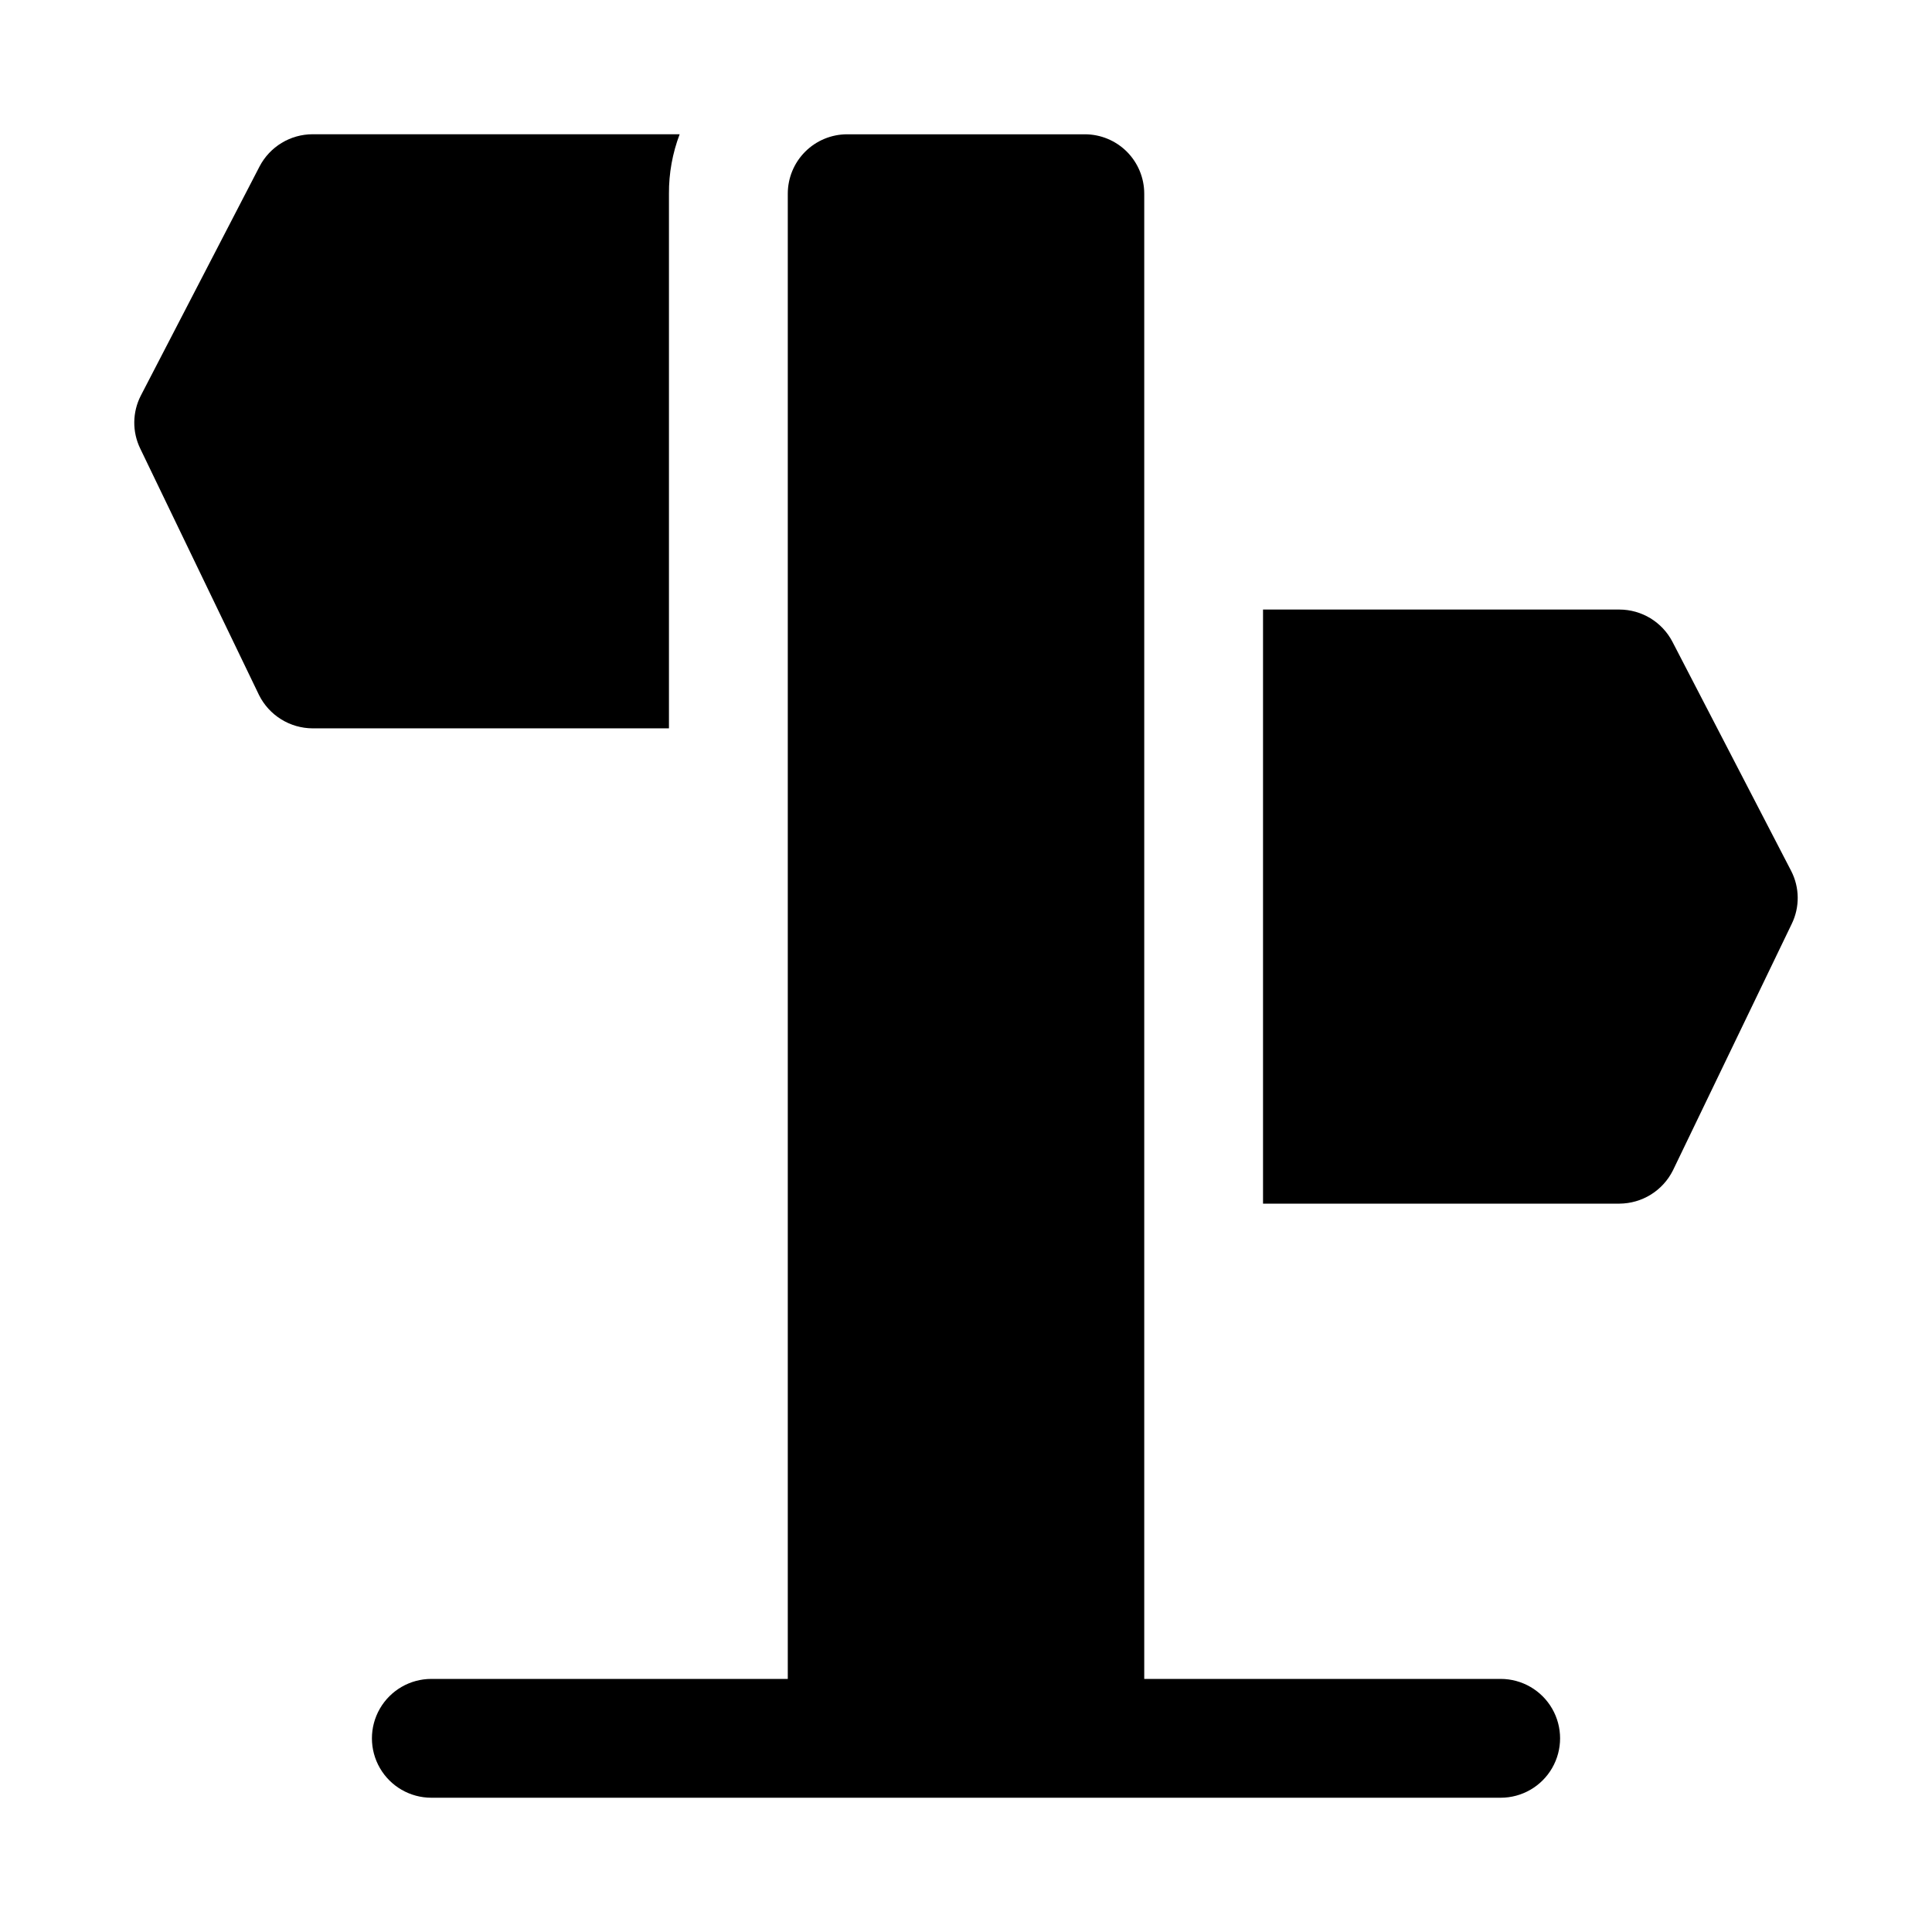
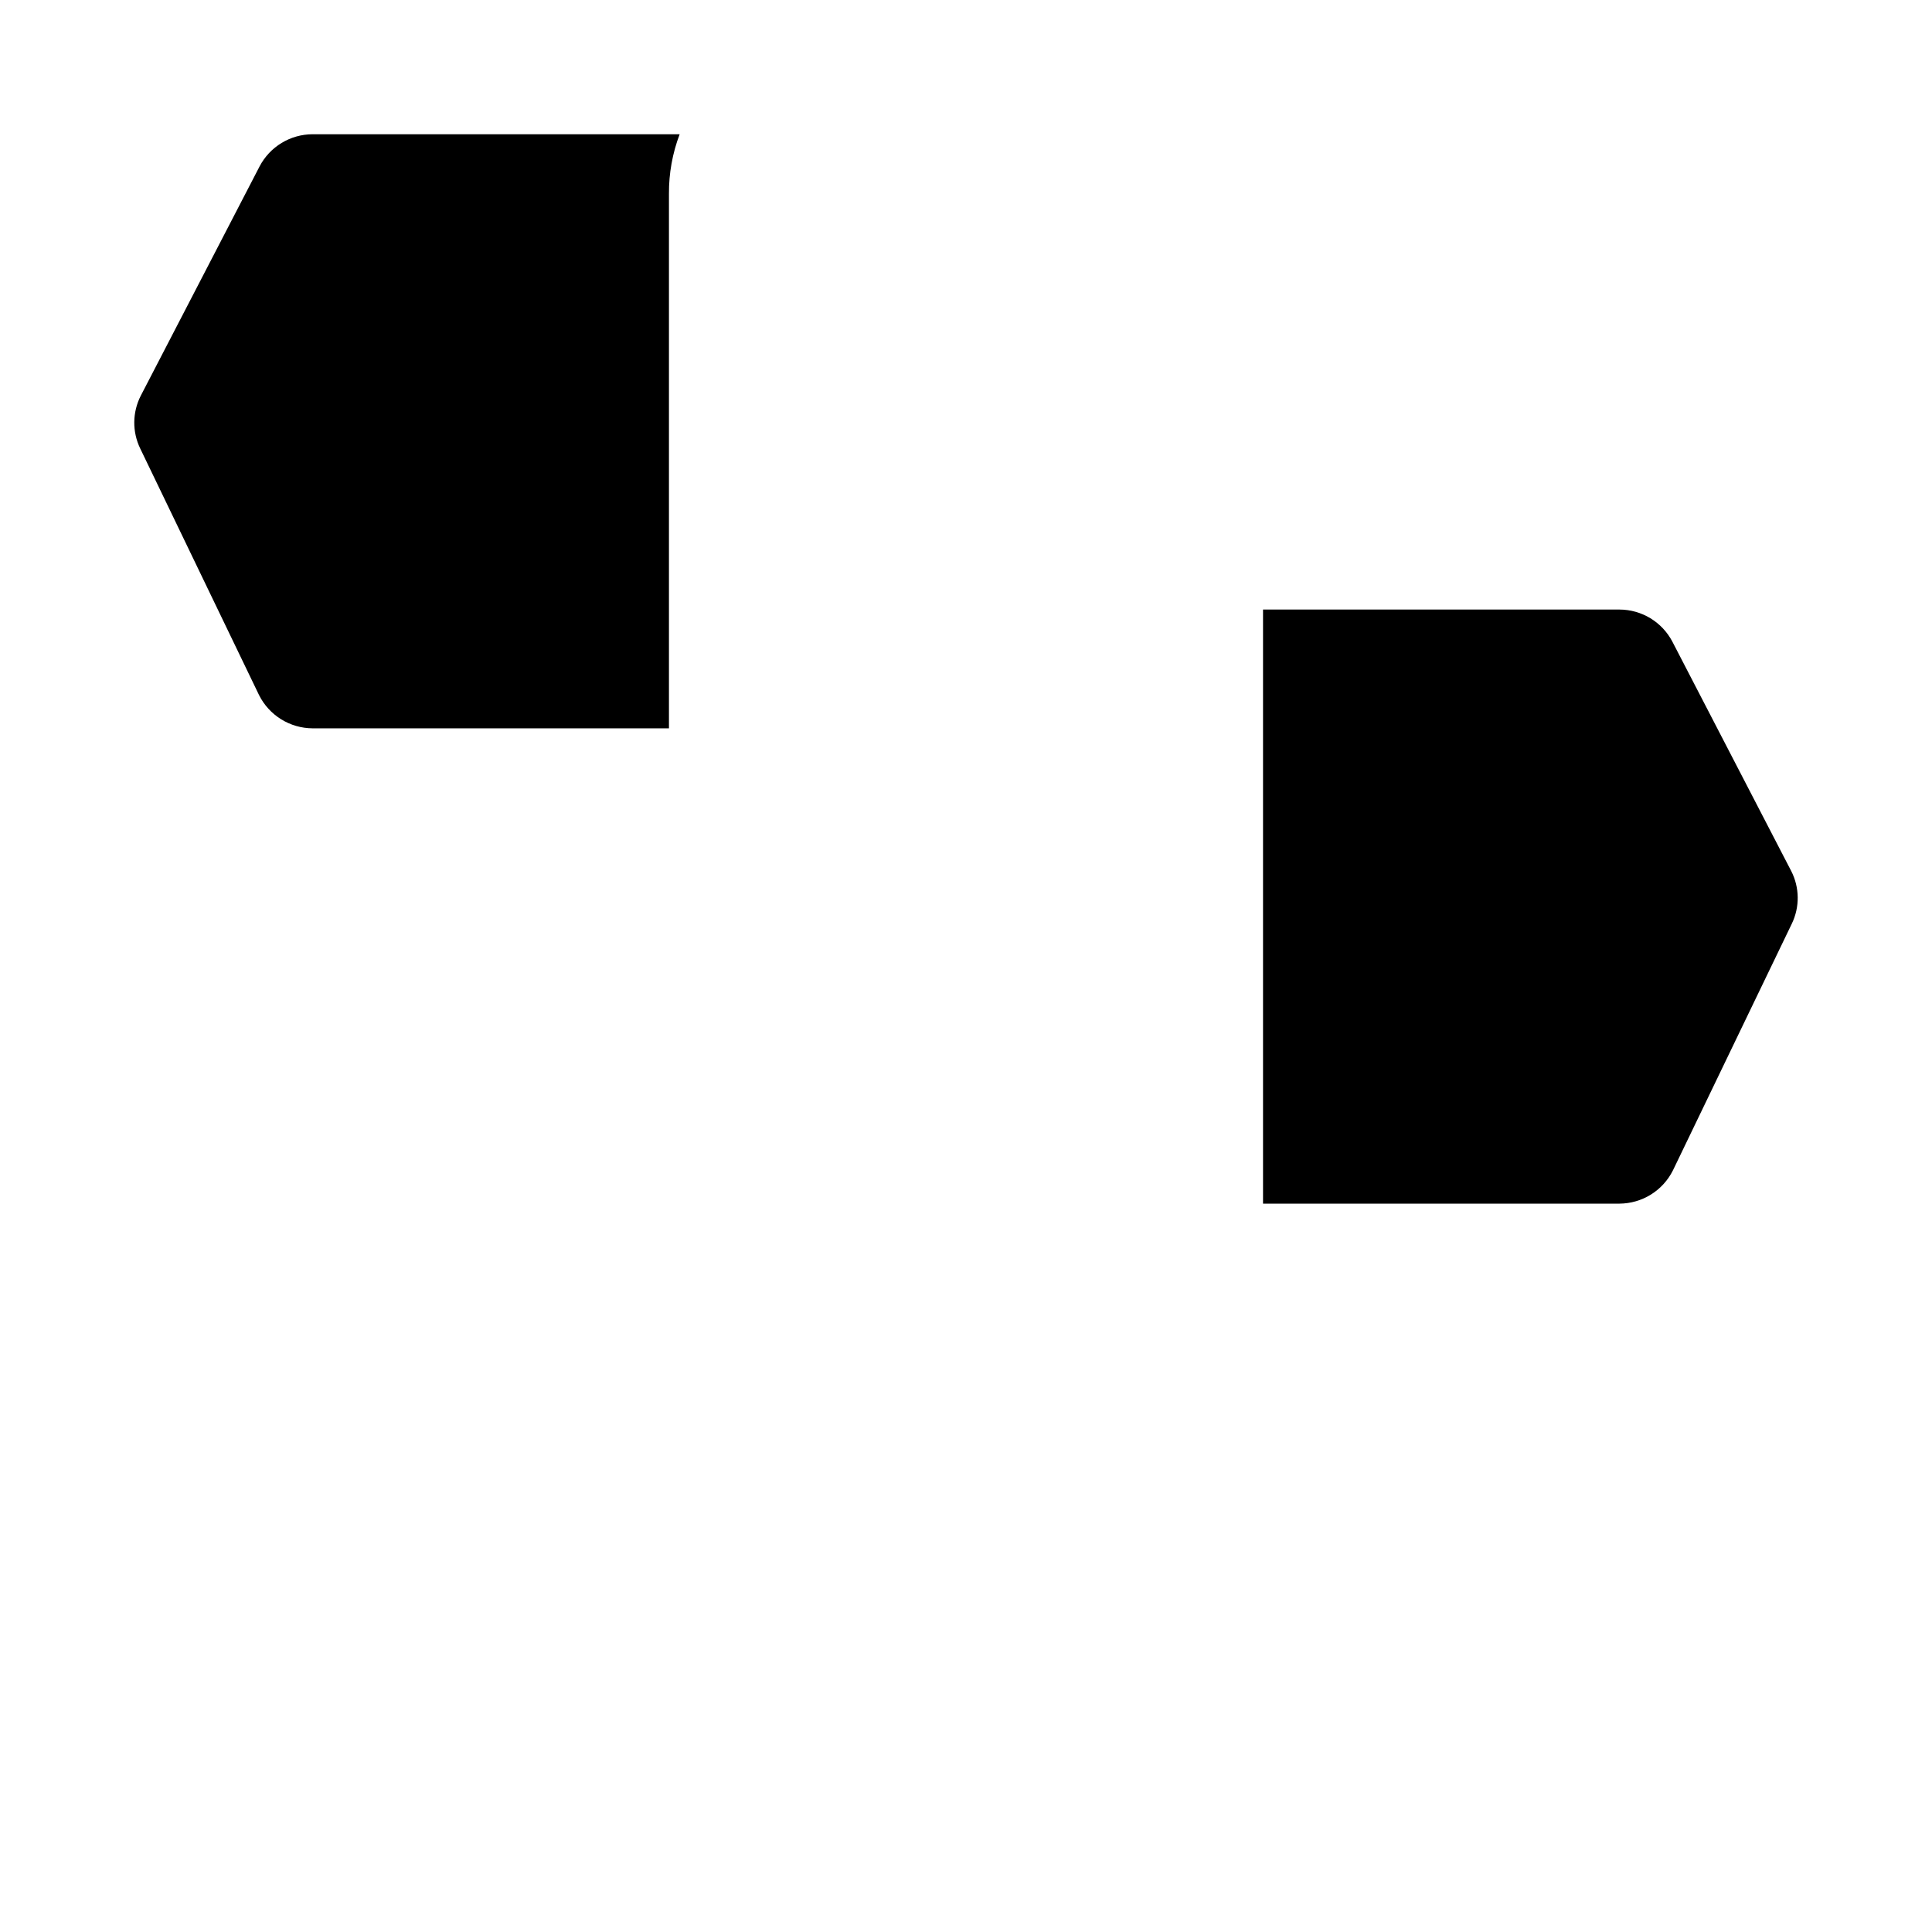
<svg xmlns="http://www.w3.org/2000/svg" fill="#000000" width="800px" height="800px" version="1.1" viewBox="144 144 512 512">
  <g>
-     <path d="m541.7 588.93h-94.465v-393.6c0-4.176-1.66-8.18-4.609-11.133-2.953-2.949-6.957-4.609-11.133-4.609h-62.977c-4.176 0-8.18 1.66-11.133 4.609-2.953 2.953-4.613 6.957-4.613 11.133v393.6h-94.465c-5.625 0-10.82 3.004-13.633 7.875-2.812 4.871-2.812 10.871 0 15.742 2.812 4.871 8.008 7.871 13.633 7.871h283.39c5.625 0 10.82-3 13.633-7.871 2.812-4.871 2.812-10.871 0-15.742-2.812-4.871-8.008-7.875-13.633-7.875z" />
-     <path d="m321.28 195.32c-0.031-5.375 0.93-10.715 2.836-15.742h-97.301c-2.887 0.008-5.719 0.805-8.188 2.305-2.469 1.496-4.481 3.641-5.824 6.195l-31.488 60.773c-2.25 4.387-2.309 9.578-0.156 14.012l31.488 65.336v0.004c1.316 2.633 3.336 4.852 5.84 6.41 2.5 1.555 5.383 2.391 8.328 2.406h94.465z" />
+     <path d="m321.28 195.32c-0.031-5.375 0.93-10.715 2.836-15.742h-97.301c-2.887 0.008-5.719 0.805-8.188 2.305-2.469 1.496-4.481 3.641-5.824 6.195l-31.488 60.773c-2.25 4.387-2.309 9.578-0.156 14.012l31.488 65.336c1.316 2.633 3.336 4.852 5.84 6.41 2.5 1.555 5.383 2.391 8.328 2.406h94.465z" />
    <path d="m618.68 374.81-31.488-60.773c-1.34-2.555-3.356-4.699-5.824-6.199-2.469-1.496-5.301-2.293-8.188-2.301h-94.465v157.44h94.465c2.945-0.02 5.828-0.852 8.332-2.406 2.5-1.559 4.519-3.777 5.836-6.414l31.488-65.336c2.156-4.438 2.098-9.625-0.156-14.012z" />
  </g>
</svg>